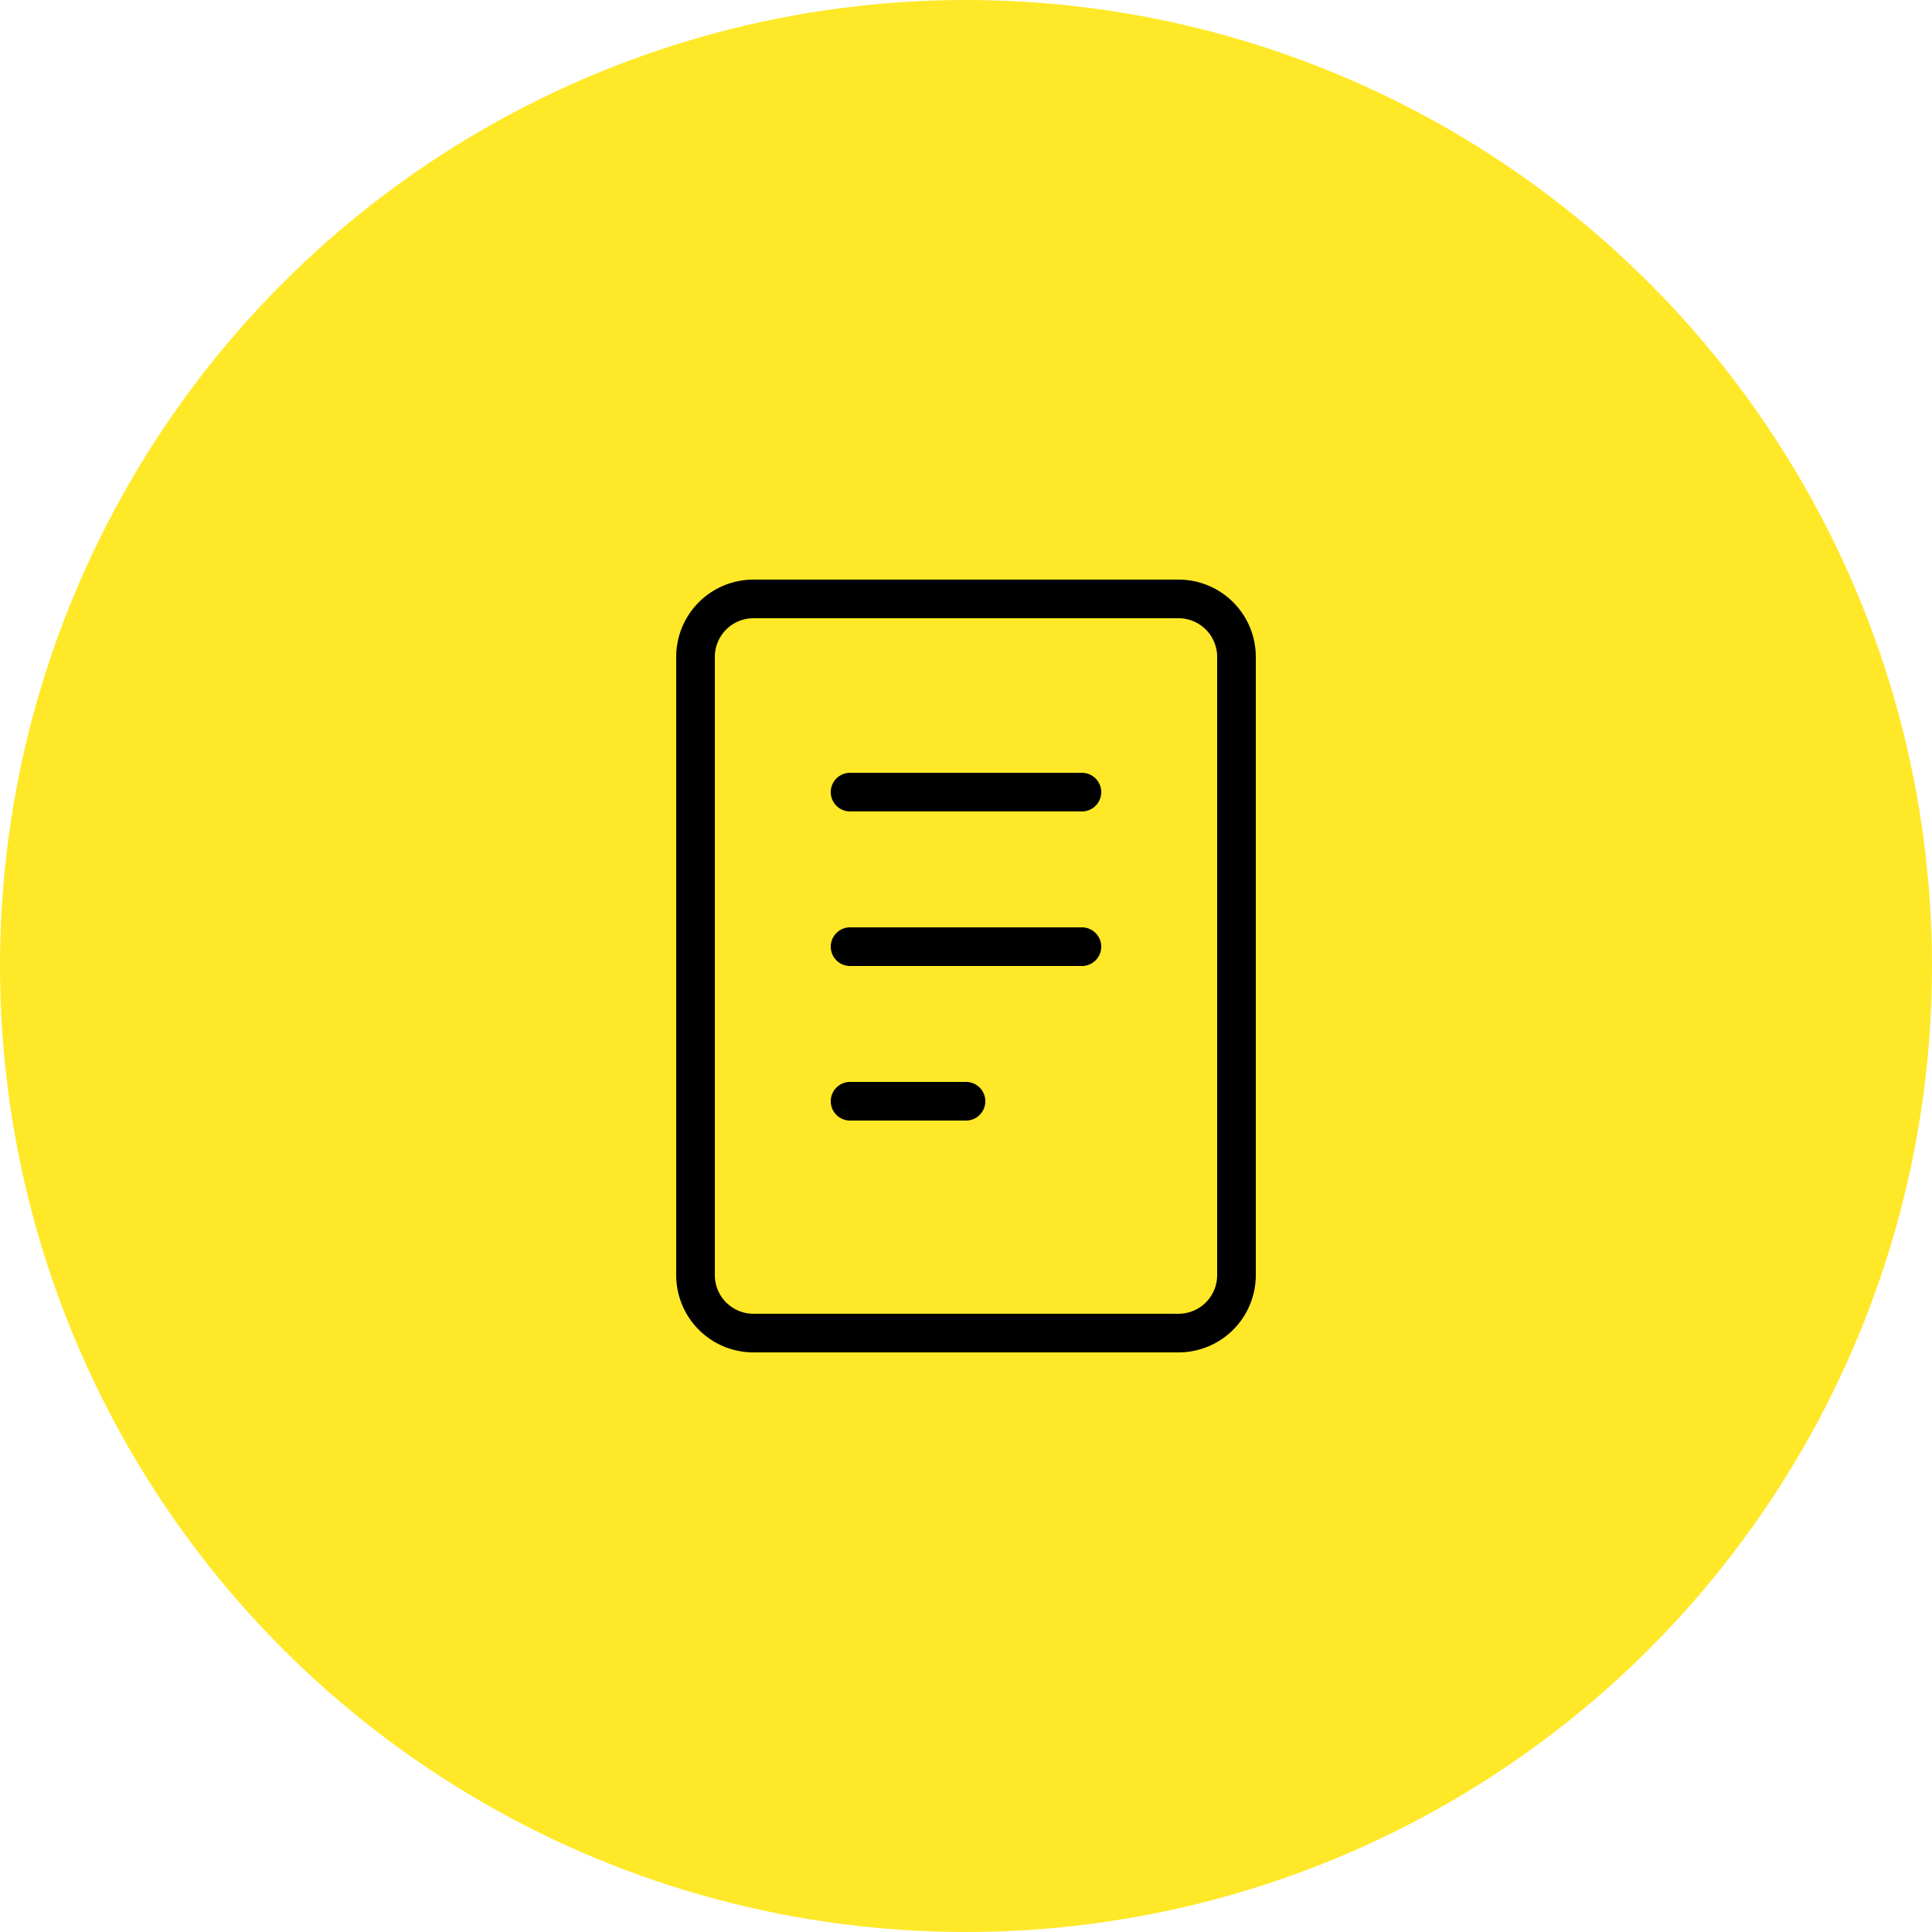
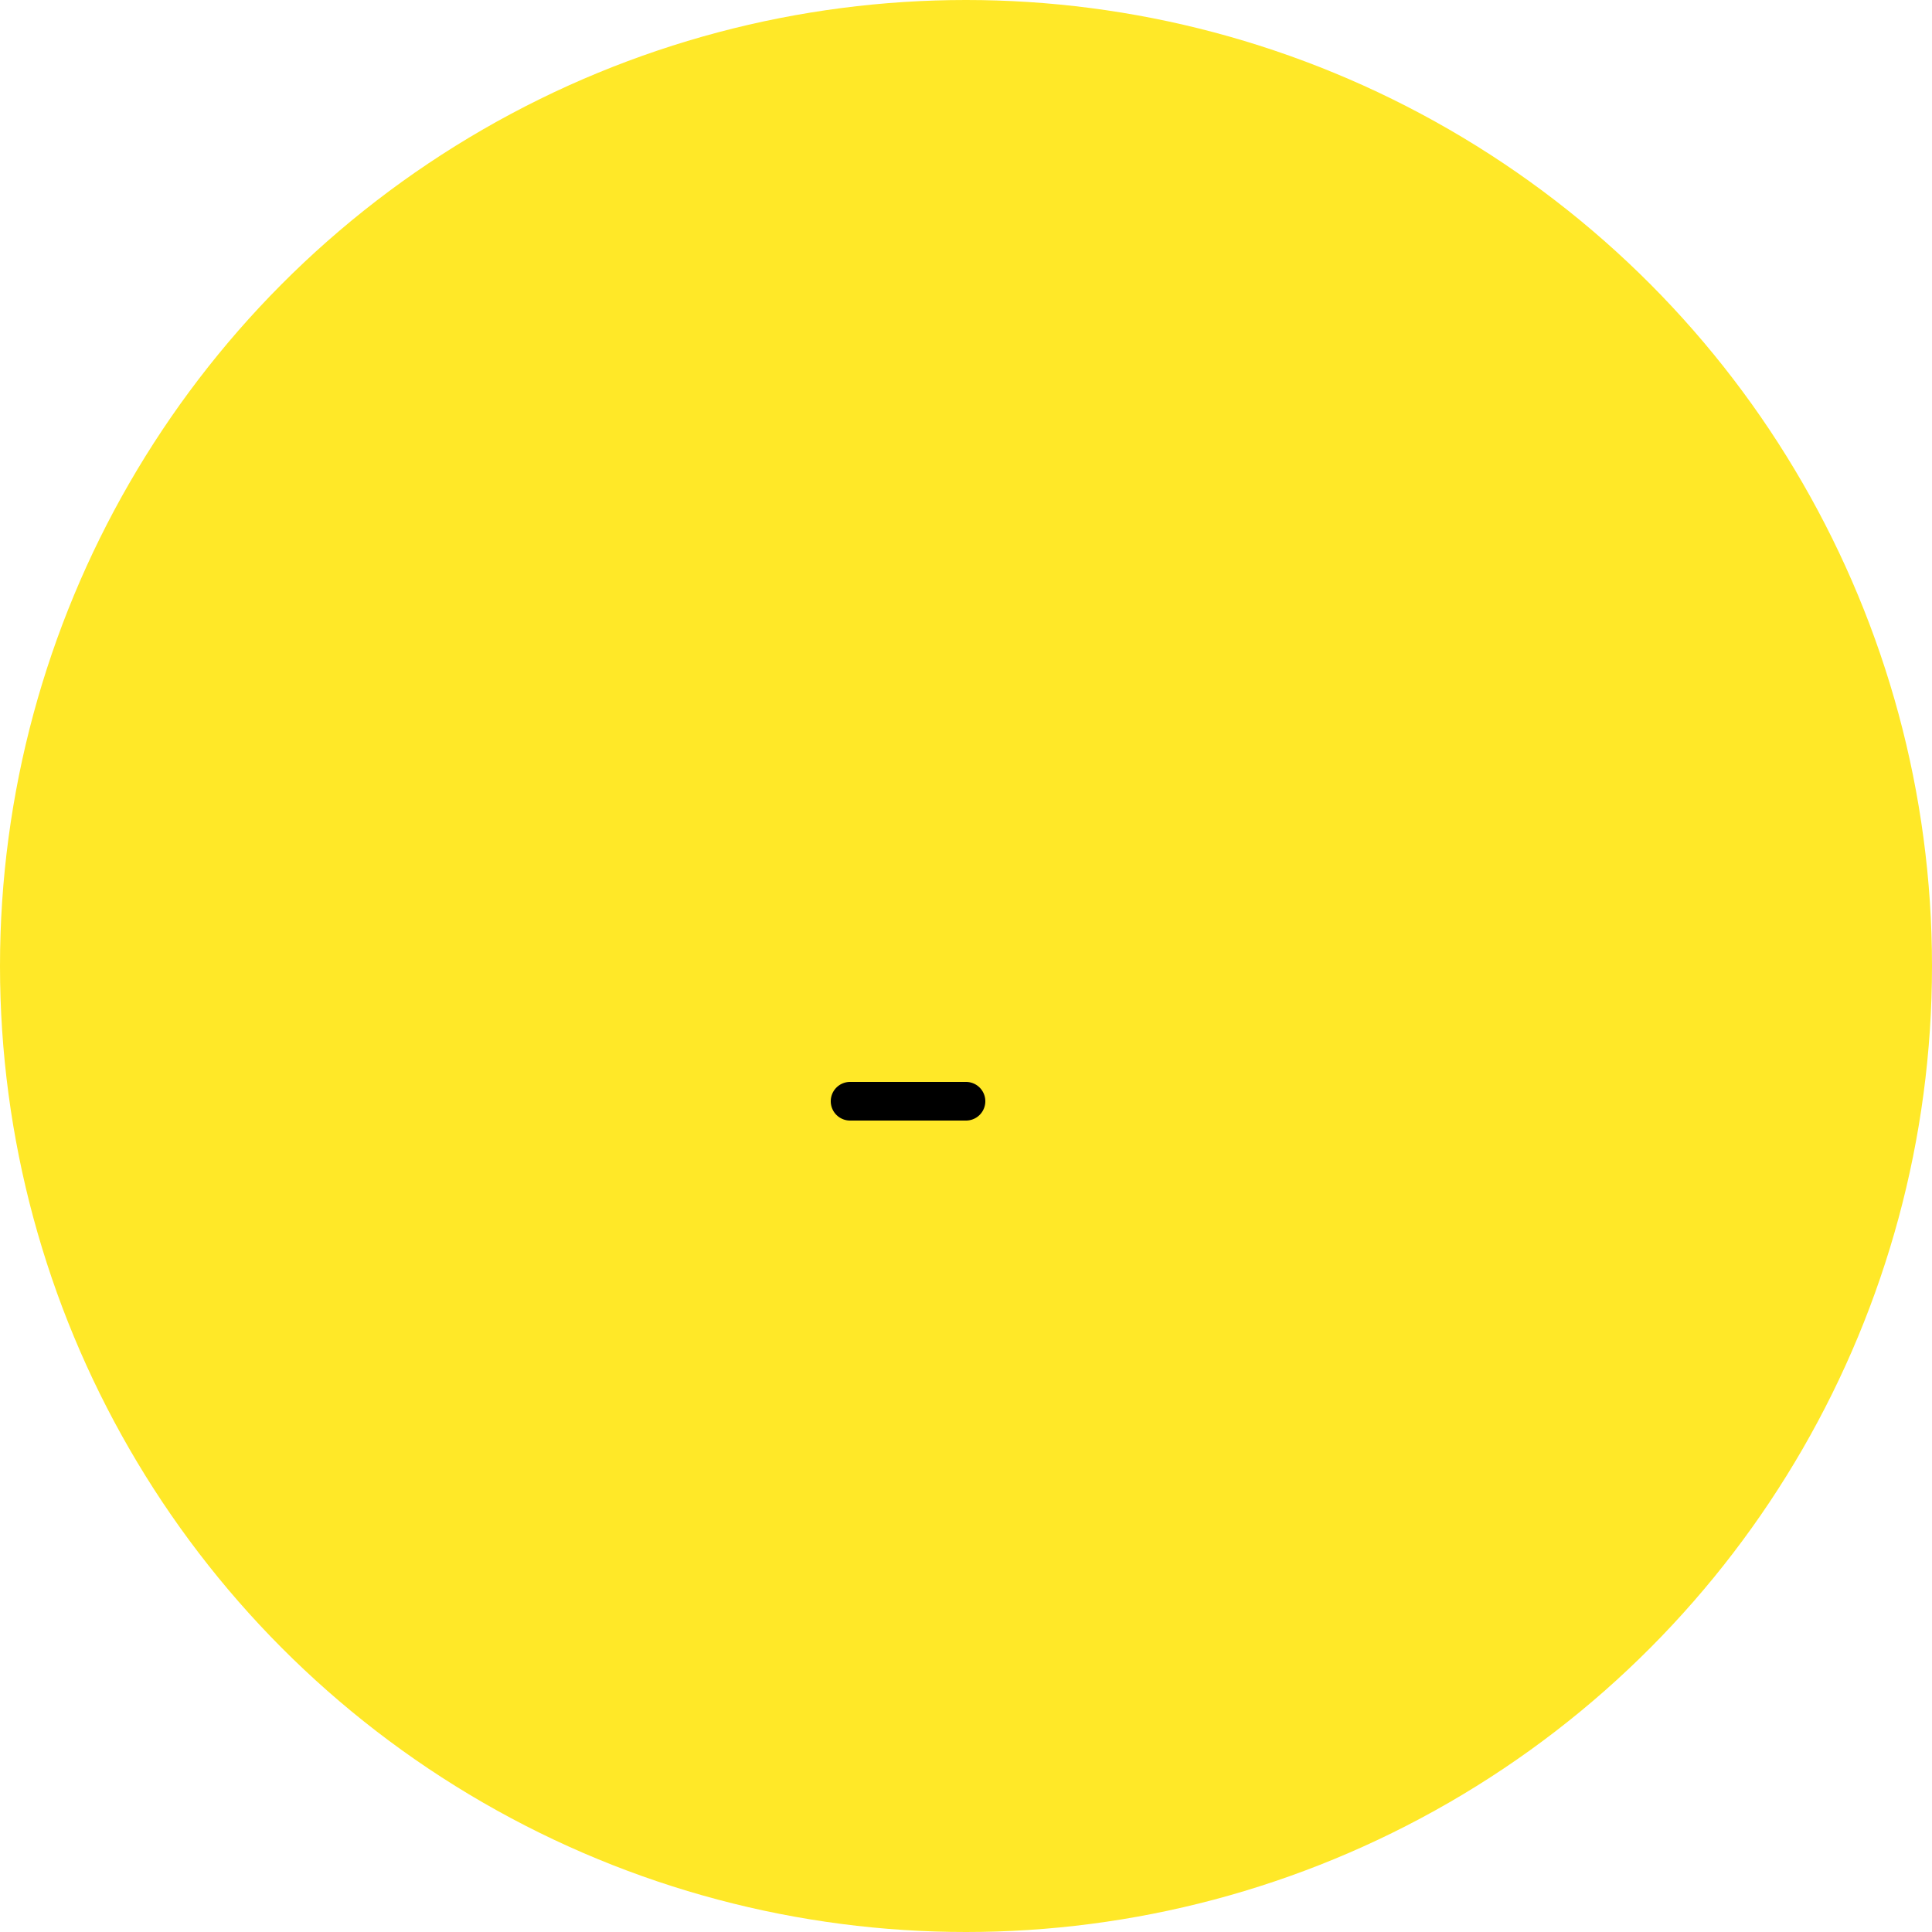
<svg xmlns="http://www.w3.org/2000/svg" width="100" height="100" viewBox="0 0 100 100">
  <defs>
    <style>
      .cls-1 {
        fill: #ffe828;
      }
    </style>
  </defs>
  <g id="icon" transform="translate(-10857 -5675)">
    <circle id="bg" class="cls-1" cx="50" cy="50" r="50" transform="translate(10857 5675)" />
    <g id="グループ_2" data-name="グループ 2" transform="translate(-116 -409)">
-       <path id="長方形_4" data-name="長方形 4" d="M3-1H25a4,4,0,0,1,4,4V35a4,4,0,0,1-4,4H3a4,4,0,0,1-4-4V3A4,4,0,0,1,3-1ZM25,37a2,2,0,0,0,2-2V3a2,2,0,0,0-2-2H3A2,2,0,0,0,1,3V35a2,2,0,0,0,2,2Z" transform="translate(11009 6115)" />
-       <path id="線_3" data-name="線 3" d="M12,1H0A1,1,0,0,1-1,0,1,1,0,0,1,0-1H12a1,1,0,0,1,1,1A1,1,0,0,1,12,1Z" transform="translate(11017 6125)" />
-       <path id="線_4" data-name="線 4" d="M12,1H0A1,1,0,0,1-1,0,1,1,0,0,1,0-1H12a1,1,0,0,1,1,1A1,1,0,0,1,12,1Z" transform="translate(11017 6133)" />
      <path id="線_5" data-name="線 5" d="M6,1H0A1,1,0,0,1-1,0,1,1,0,0,1,0-1H6A1,1,0,0,1,7,0,1,1,0,0,1,6,1Z" transform="translate(11017 6141)" />
-       <path id="線_6" data-name="線 6" transform="translate(11029 6141)" />
    </g>
  </g>
</svg>